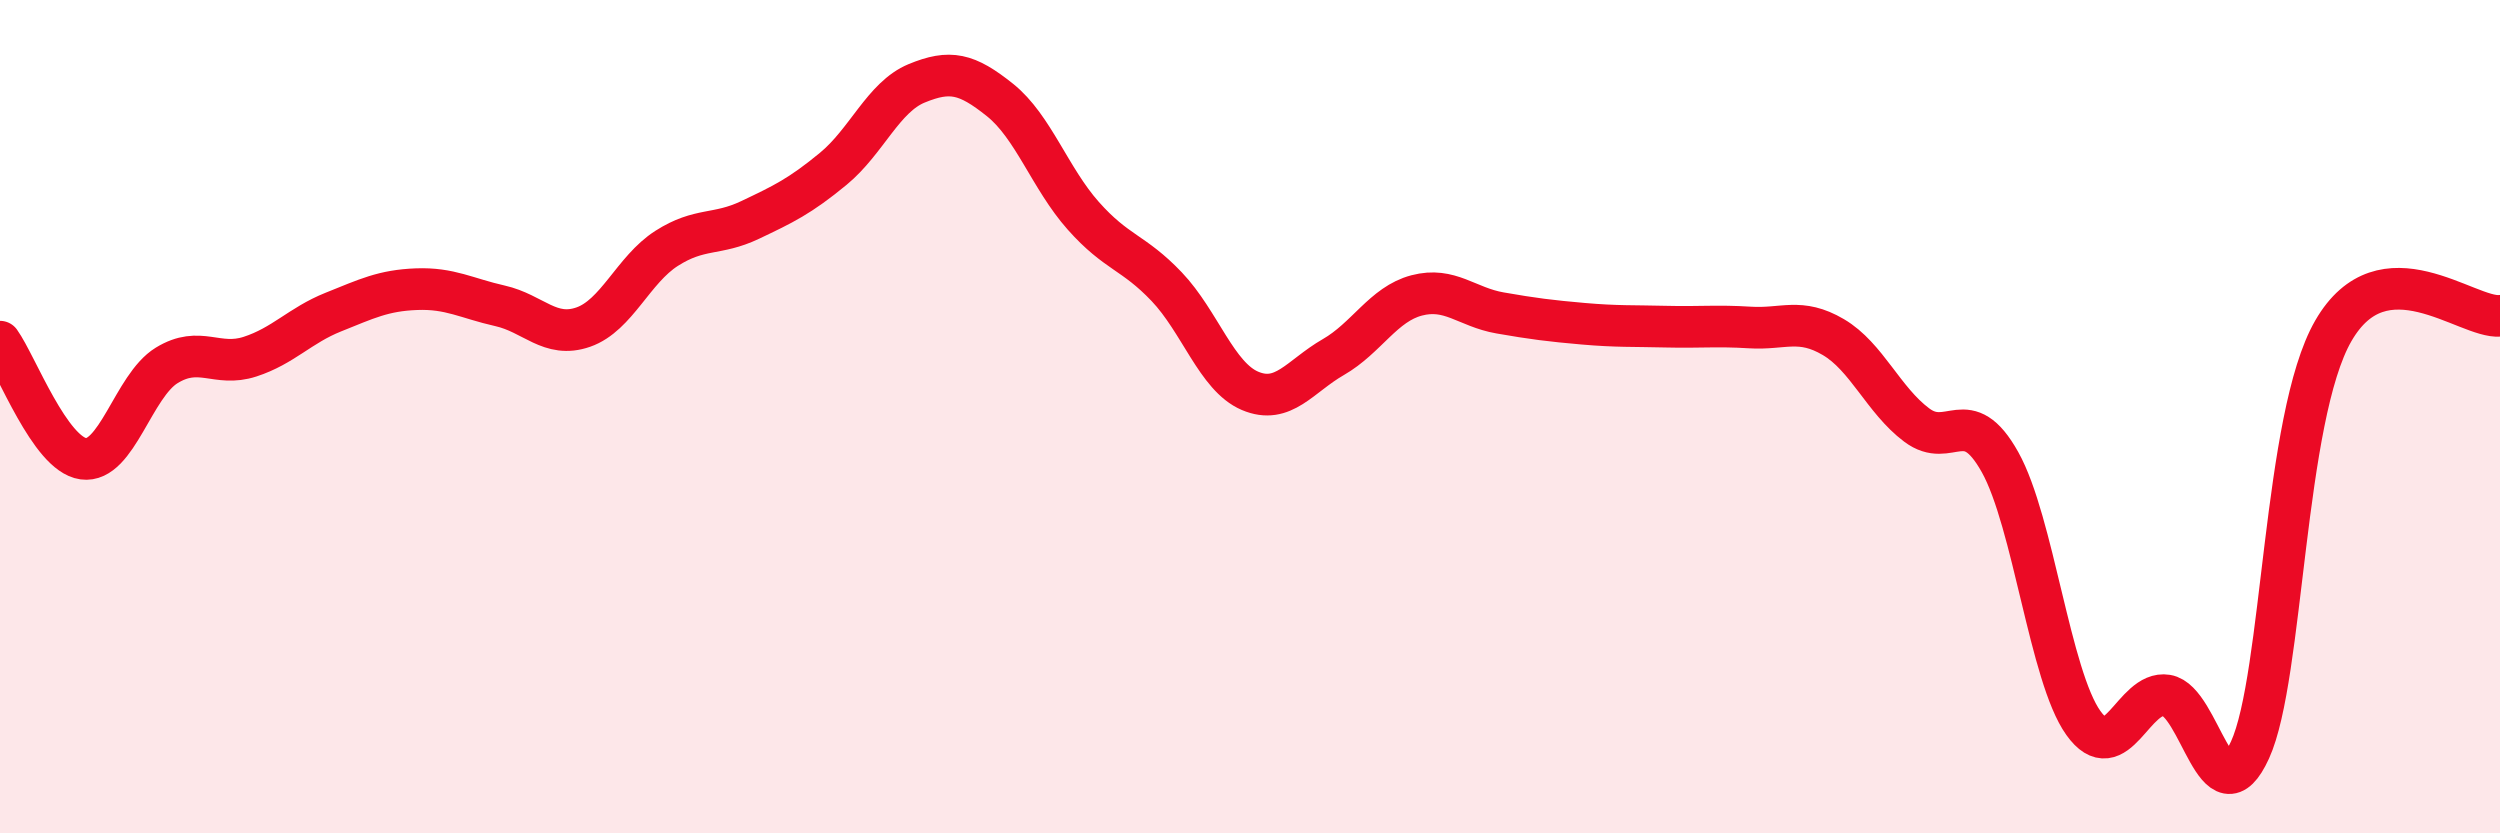
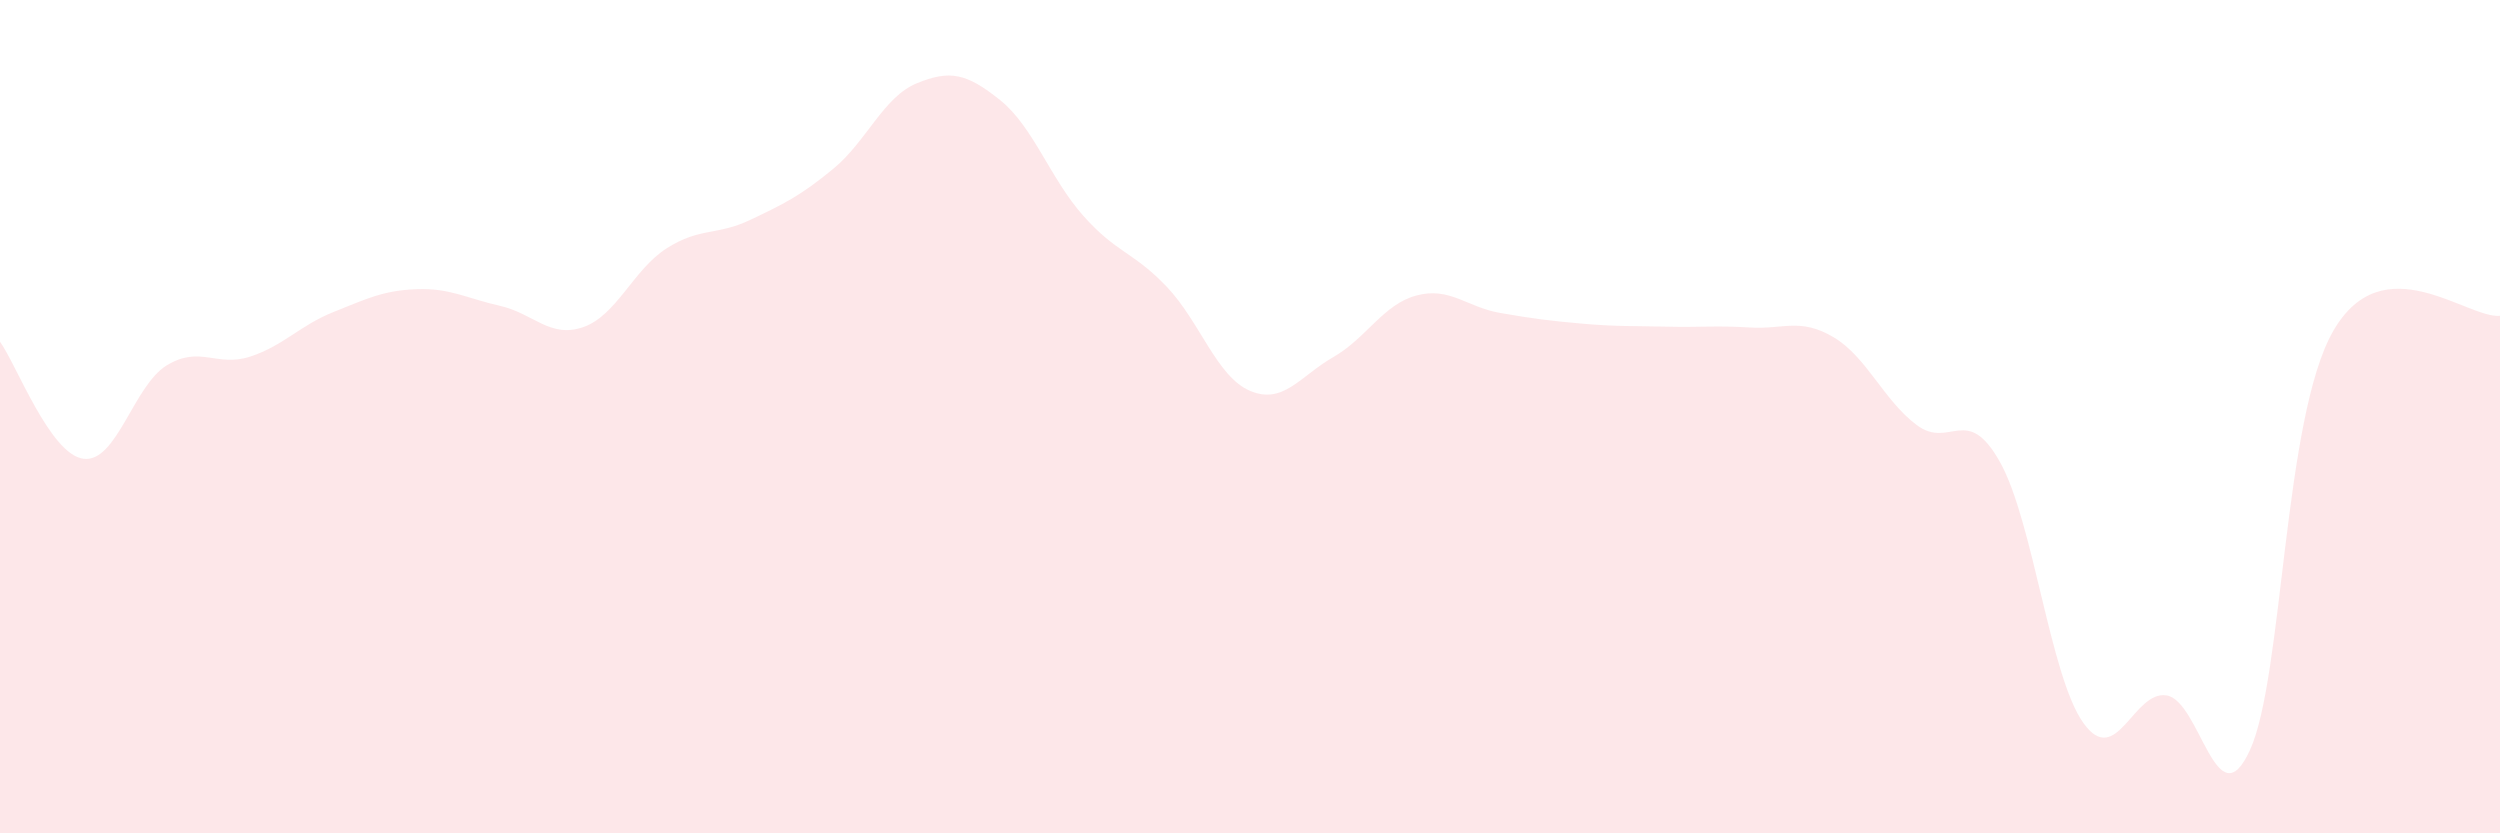
<svg xmlns="http://www.w3.org/2000/svg" width="60" height="20" viewBox="0 0 60 20">
  <path d="M 0,8.2 C 0.4,8.76 1.2,10.9 2,11.01 C 2.8,11.12 3.2,9.26 4,8.77 C 4.8,8.28 5.2,8.82 6,8.56 C 6.8,8.3 7.2,7.81 8,7.49 C 8.8,7.17 9.2,6.97 10,6.94 C 10.8,6.91 11.2,7.16 12,7.34 C 12.8,7.52 13.2,8.13 14,7.85 C 14.8,7.57 15.2,6.47 16,5.96 C 16.8,5.45 17.2,5.66 18,5.28 C 18.8,4.9 19.2,4.71 20,4.05 C 20.8,3.39 21.2,2.33 22,2 C 22.8,1.67 23.2,1.76 24,2.4 C 24.8,3.04 25.2,4.28 26,5.18 C 26.8,6.08 27.2,6.04 28,6.88 C 28.8,7.72 29.2,9.04 30,9.38 C 30.8,9.72 31.2,9.03 32,8.57 C 32.8,8.11 33.2,7.3 34,7.09 C 34.8,6.88 35.2,7.37 36,7.51 C 36.8,7.65 37.2,7.7 38,7.77 C 38.8,7.84 39.2,7.82 40,7.84 C 40.8,7.86 41.2,7.81 42,7.86 C 42.8,7.91 43.2,7.62 44,8.09 C 44.8,8.56 45.2,9.6 46,10.2 C 46.8,10.8 47.2,9.66 48,11.09 C 48.8,12.52 49.2,16.23 50,17.35 C 50.8,18.47 51.2,16.56 52,16.69 C 52.8,16.82 53.2,19.75 54,18 C 54.8,16.25 54.8,10.02 56,7.94 C 57.2,5.86 59.2,7.65 60,7.58L60 20L0 20Z" fill="#EB0A25" opacity="0.1" stroke-linecap="round" stroke-linejoin="round" />
-   <path d="M 0,8.2 C 0.4,8.76 1.2,10.9 2,11.01 C 2.8,11.12 3.2,9.26 4,8.77 C 4.8,8.28 5.2,8.82 6,8.56 C 6.8,8.3 7.2,7.81 8,7.49 C 8.8,7.17 9.2,6.97 10,6.94 C 10.8,6.91 11.2,7.16 12,7.34 C 12.8,7.52 13.2,8.13 14,7.85 C 14.8,7.57 15.2,6.47 16,5.96 C 16.8,5.45 17.2,5.66 18,5.28 C 18.8,4.9 19.2,4.71 20,4.05 C 20.8,3.39 21.2,2.33 22,2 C 22.8,1.67 23.2,1.76 24,2.4 C 24.8,3.04 25.2,4.28 26,5.18 C 26.8,6.08 27.2,6.04 28,6.88 C 28.8,7.72 29.2,9.04 30,9.38 C 30.8,9.72 31.2,9.03 32,8.57 C 32.8,8.11 33.2,7.3 34,7.09 C 34.8,6.88 35.2,7.37 36,7.51 C 36.8,7.65 37.2,7.7 38,7.77 C 38.8,7.84 39.2,7.82 40,7.84 C 40.8,7.86 41.2,7.81 42,7.86 C 42.8,7.91 43.2,7.62 44,8.09 C 44.8,8.56 45.2,9.6 46,10.2 C 46.8,10.8 47.2,9.66 48,11.09 C 48.8,12.52 49.2,16.23 50,17.35 C 50.8,18.47 51.2,16.56 52,16.69 C 52.8,16.82 53.2,19.75 54,18 C 54.8,16.25 54.8,10.02 56,7.94 C 57.2,5.86 59.2,7.65 60,7.58" stroke="#EB0A25" stroke-width="1" fill="none" stroke-linecap="round" stroke-linejoin="round" />
</svg>